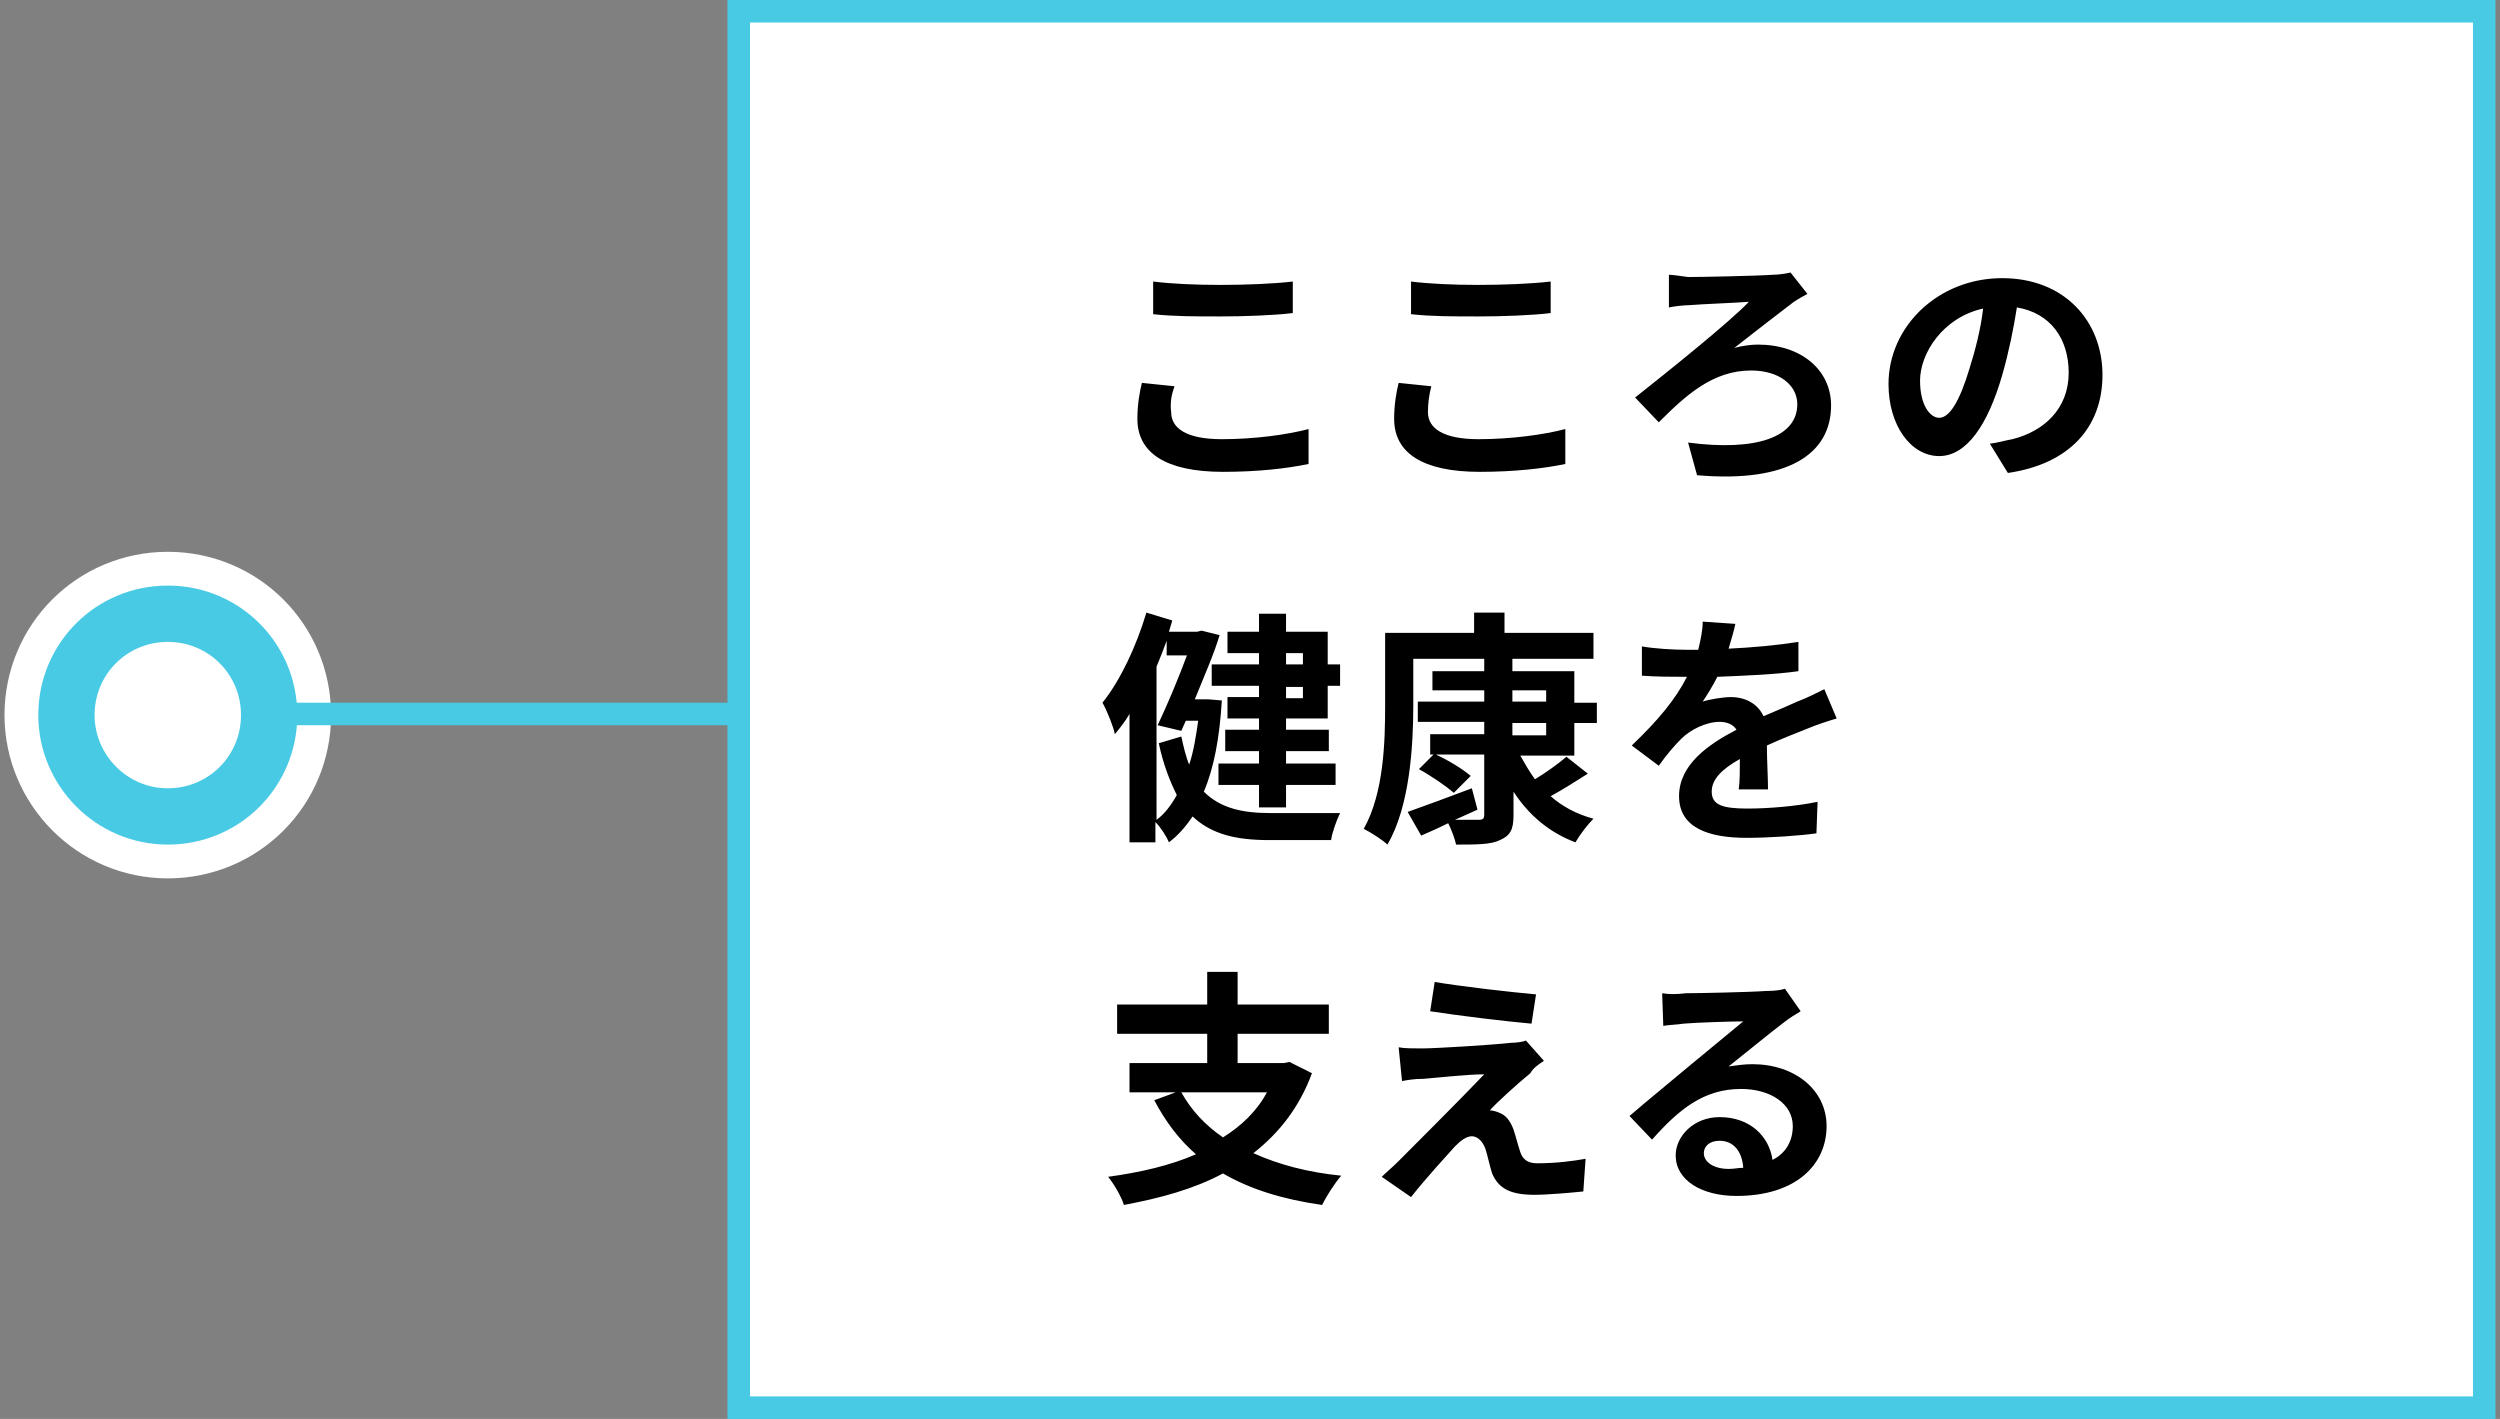
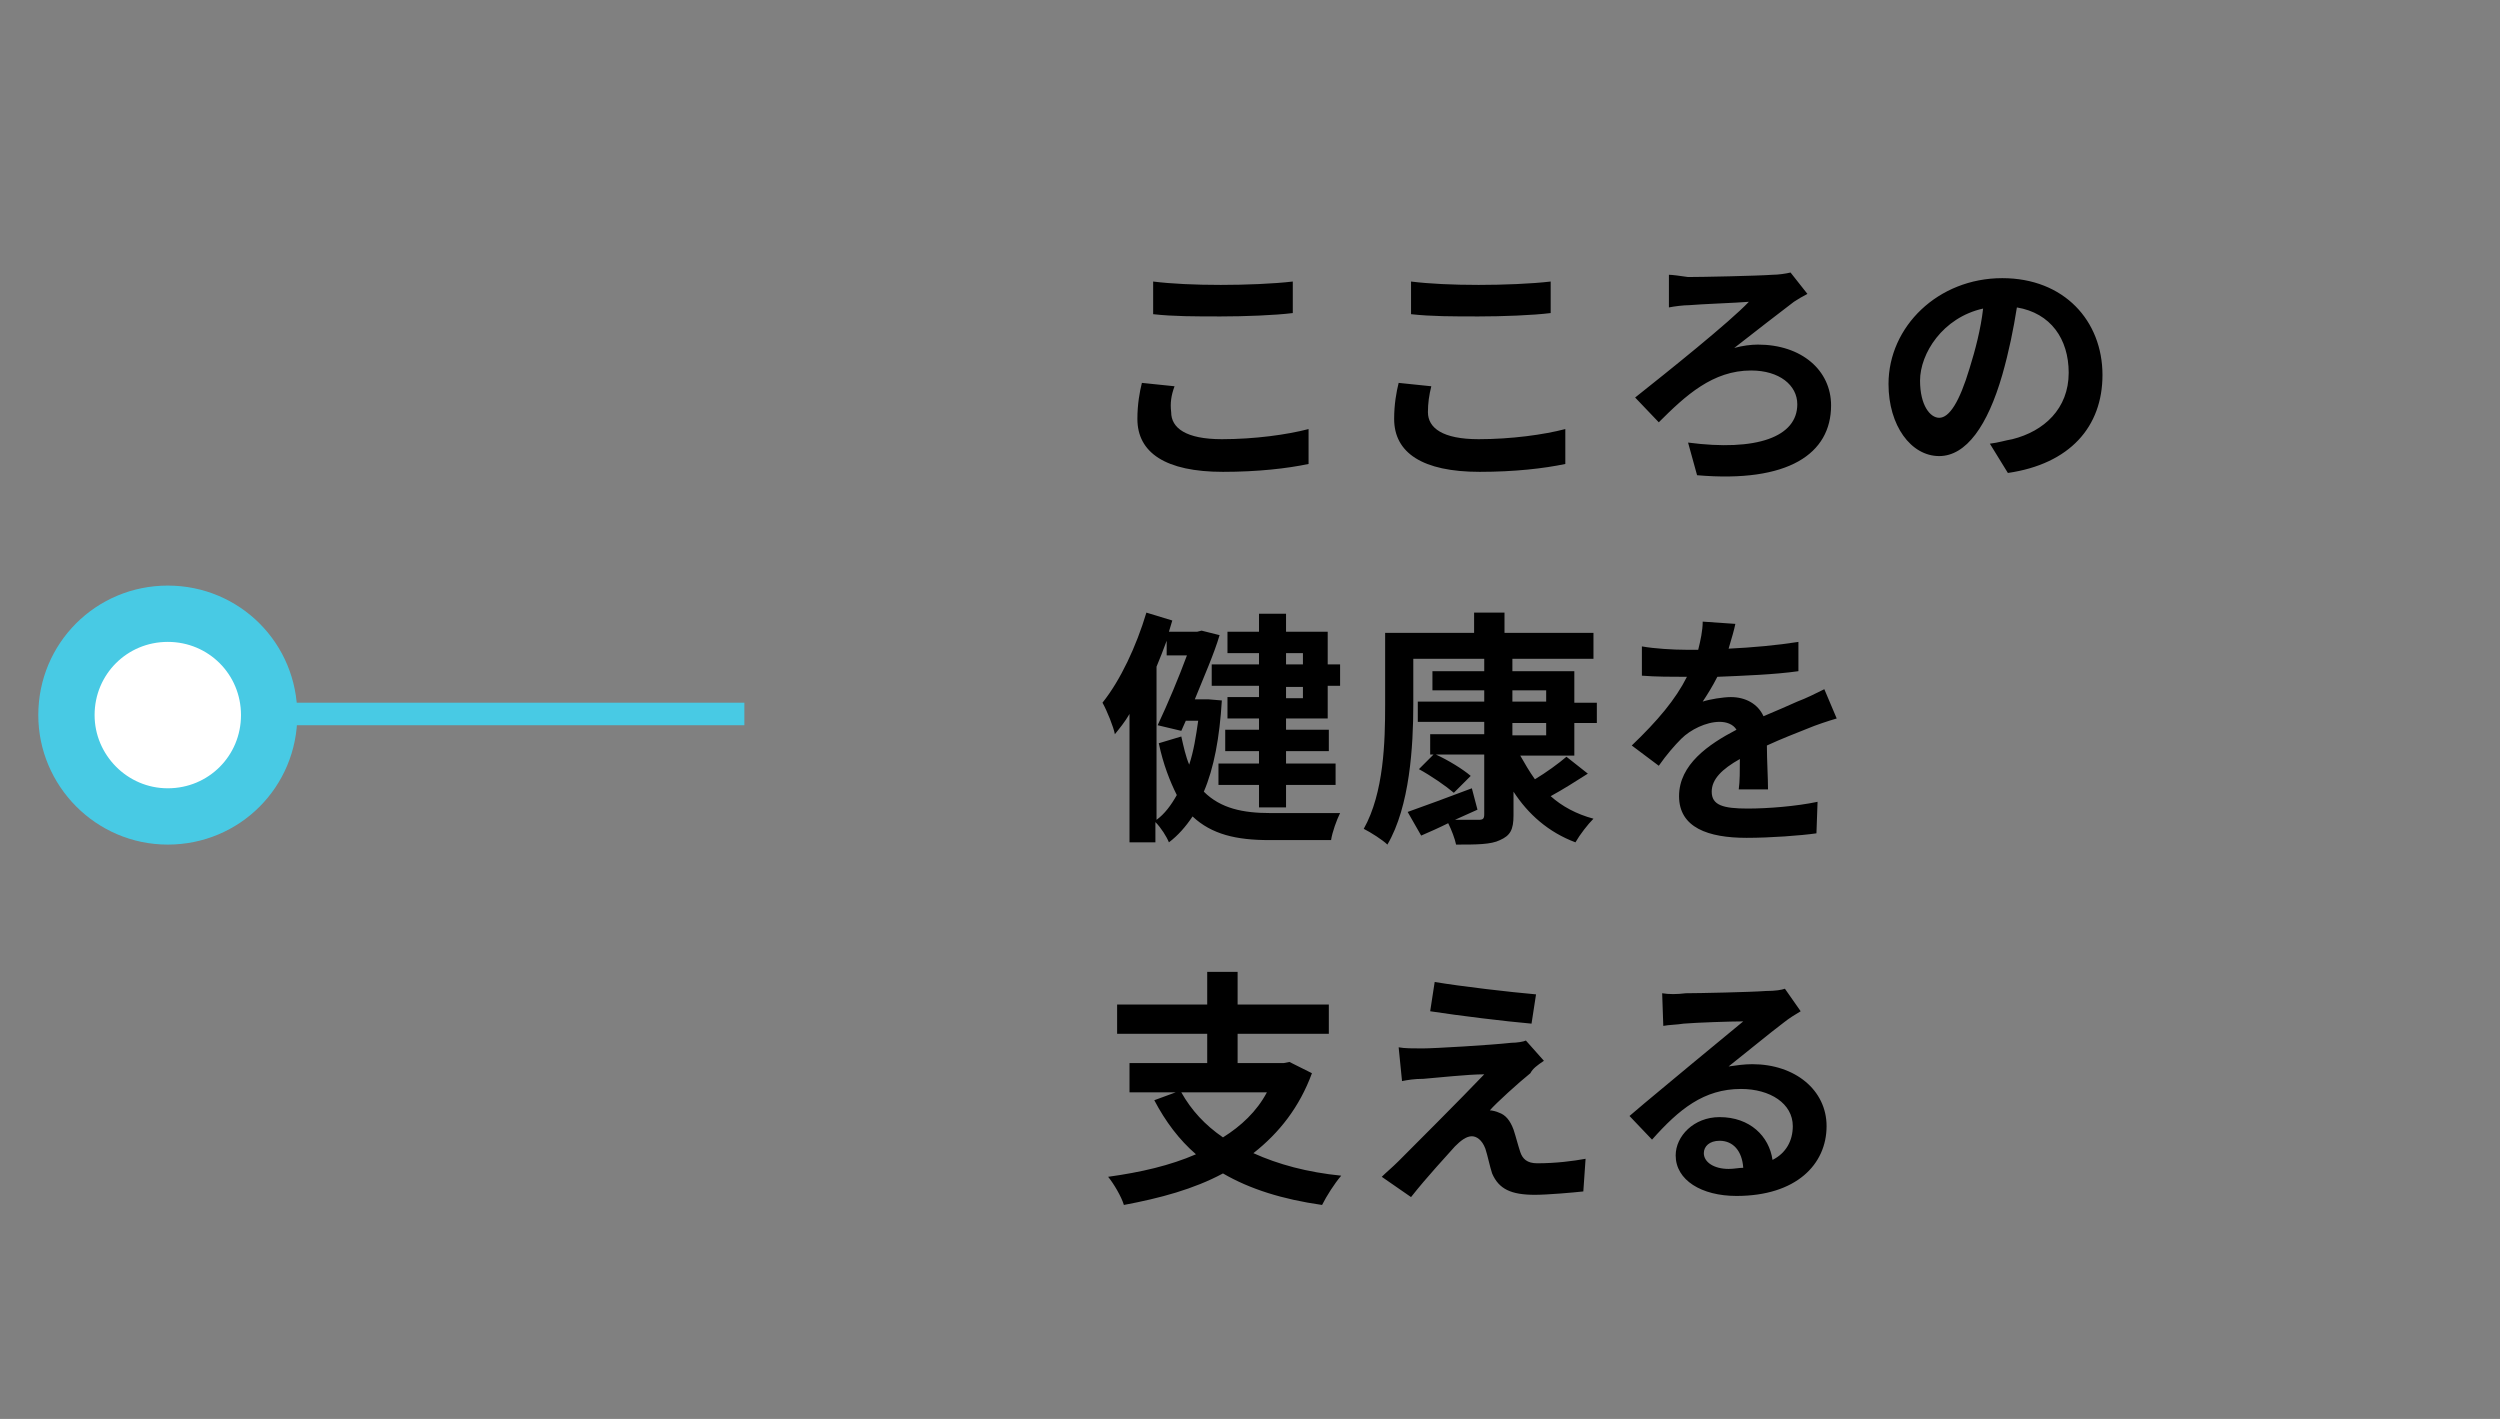
<svg xmlns="http://www.w3.org/2000/svg" version="1.1" id="レイヤー_1" x="0px" y="0px" viewBox="0 0 222 126" style="enable-background:new 0 0 222 126;" xml:space="preserve">
  <rect x="0" y="0" width="222" height="126" fill="#808080" stroke="none" />
  <style type="text/css">
	.st0{fill:#FFFFFF;stroke:#48CAE4;stroke-width:2;stroke-miterlimit:10;}
	.st1{fill:none;stroke:#FFFFFF;stroke-width:11;stroke-linecap:round;stroke-linejoin:round;stroke-miterlimit:10;}
	.st2{fill:#FFFFFF;}
	.st3{fill:none;stroke:#48CAE4;stroke-width:5;stroke-linecap:round;stroke-linejoin:round;stroke-miterlimit:10;}
	.st4{fill:none;stroke:#48CAE4;stroke-width:2;stroke-miterlimit:10;}
</style>
  <g>
-     <path class="st0" d="M65.6,125h155V1h-155V125z" />
-     <path class="st1" d="M14.9,72.5c5,0,9-4,9-9c0-5-4-9-9-9c-5,0-9,4-9,9C5.9,68.4,9.9,72.5,14.9,72.5z" />
    <path class="st2" d="M14.9,72.5c5,0,9-4,9-9c0-5-4-9-9-9c-5,0-9,4-9,9C5.9,68.4,9.9,72.5,14.9,72.5z" />
    <path class="st3" d="M14.9,72.5c5,0,9-4,9-9c0-5-4-9-9-9c-5,0-9,4-9,9C5.9,68.4,9.9,72.5,14.9,72.5z" />
    <path class="st4" d="M66.1,63.4H24" />
    <path d="M102.4,25v2.9c1.8,0.2,3.7,0.2,6,0.2c2.1,0,4.8-0.1,6.4-0.3V25c-1.7,0.2-4.2,0.3-6.4,0.3C106.1,25.3,104,25.2,102.4,25z    M104.3,34.3l-2.9-0.3c-0.2,0.8-0.4,1.9-0.4,3.2c0,3,2.5,4.7,7.6,4.7c3.1,0,5.7-0.3,7.6-0.7l0-3.1c-1.9,0.5-4.8,0.9-7.7,0.9   c-3.2,0-4.5-1-4.5-2.4C103.9,35.8,104,35.1,104.3,34.3z M125.3,25v2.9c1.8,0.2,3.7,0.2,6,0.2c2.1,0,4.8-0.1,6.4-0.3V25   c-1.7,0.2-4.2,0.3-6.4,0.3C129,25.3,126.9,25.2,125.3,25z M127.1,34.3l-2.9-0.3c-0.2,0.8-0.4,1.9-0.4,3.2c0,3,2.5,4.7,7.6,4.7   c3.1,0,5.7-0.3,7.6-0.7l0-3.1c-1.9,0.5-4.8,0.9-7.7,0.9c-3.2,0-4.5-1-4.5-2.4C126.8,35.8,126.9,35.1,127.1,34.3z M148.2,24.4l0,2.9   c0.5-0.1,1.3-0.2,1.8-0.2c1.1-0.1,4.1-0.2,5.3-0.3c-1.7,1.8-7.2,6.2-10.1,8.5l2.1,2.2c2.4-2.4,4.8-4.6,8.2-4.6c2.5,0,4.1,1.3,4.1,3   c0,2.9-3.6,4.2-9.7,3.4l0.8,2.9c8.1,0.7,11.9-1.9,11.9-6.2c0-3.1-2.6-5.4-6.5-5.4c-0.6,0-1.4,0.1-2.1,0.3c1.9-1.5,4-3.1,5.3-4.1   c0.3-0.2,0.8-0.5,1.2-0.7l-1.5-1.9c-0.4,0.1-1.1,0.2-1.6,0.2c-1.4,0.1-6.3,0.2-7.5,0.2C149.2,24.5,148.5,24.4,148.2,24.4z    M186.7,33.3c0-4.8-3.4-8.6-8.9-8.6c-5.7,0-10.1,4.3-10.1,9.4c0,3.7,2,6.4,4.5,6.4c2.4,0,4.3-2.7,5.6-7.2c0.6-2.1,1-4.1,1.3-6   c3,0.5,4.6,2.8,4.6,5.8c0,3.2-2.2,5.2-5,5.9c-0.6,0.1-1.2,0.3-2,0.4l1.6,2.6C183.8,41.2,186.7,37.9,186.7,33.3z M170.5,33.8   c0-2.4,2-5.6,5.6-6.4c-0.2,1.8-0.7,3.7-1.2,5.3c-0.9,3-1.8,4.4-2.7,4.4C171.4,37.1,170.5,36,170.5,33.8z M115.7,58v1h-1.5v-1H115.7   z M115.7,62h-1.5v-1h1.5V62z M111.8,59h-4.2v1.9h4.2v1h-2.8v1.9h2.8v1h-3v1.9h3v1.1h-3.6v1.9h3.6v2h2.4v-2h4.4v-1.9h-4.4v-1.1h3.8   v-1.9h-3.8v-1h3.7v-2.9h1.1V59h-1.1v-2.9h-3.7v-1.6h-2.4v1.6h-2.8V58h2.8V59z M102.7,59.2c0.3-0.7,0.6-1.5,0.9-2.3v1.3h1.8   c-0.7,1.9-1.7,4.3-2.6,6.2l2.1,0.5l0.4-0.9h1.1c-0.2,1.4-0.4,2.7-0.8,3.9c-0.3-0.7-0.5-1.6-0.7-2.5l-2,0.6c0.4,1.9,1,3.4,1.6,4.6   c-0.5,0.9-1.1,1.7-1.8,2.2V59.2z M107.3,62.1l-0.4,0h-0.8c0.8-2,1.7-4,2.2-5.7l-1.6-0.4l-0.4,0.1h-2.5c0.1-0.3,0.2-0.7,0.3-1   l-2.3-0.7c-0.9,3-2.3,6-3.9,8c0.4,0.7,1,2.2,1.1,2.8c0.4-0.5,0.9-1.1,1.3-1.8v11.4h2.3v-1.8c0.5,0.5,1,1.3,1.2,1.8   c0.8-0.6,1.5-1.4,2.1-2.3c1.7,1.6,3.9,2.1,6.8,2.1h5.5c0.1-0.7,0.5-1.8,0.8-2.4c-1.2,0-5.2,0-6.2,0c-2.4,0-4.4-0.4-5.9-1.9   c0.9-2.1,1.4-4.8,1.6-8.1L107.3,62.1z M134.3,64.2h3v1.1h-3V64.2z M134.3,61.3h3v1h-3V61.3z M139.8,67v-2.8h2v-1.8h-2v-2.8h-5.5   v-1.1h7.2v-2.3h-7.9v-1.8h-2.7v1.8H123v6.4c0,3.2-0.1,7.8-1.9,11c0.6,0.3,1.7,1,2.1,1.4c2-3.4,2.3-8.8,2.3-12.4v-4.1h6.3v1.1h-4.6   v1.7h4.6v1h-5.9v1.8h5.9v1.1h-4.8V67h0.3l-1.3,1.3c1.1,0.6,2.4,1.5,3.1,2.1l1.5-1.5c-0.7-0.6-2-1.4-3.1-1.9h4.3v5.3   c0,0.4-0.1,0.5-0.5,0.5c-0.3,0-1.2,0-2.1,0c0.7-0.3,1.3-0.6,2-0.9l-0.5-1.9c-2.1,0.8-4.3,1.6-5.7,2.1l1.2,2.1   c0.7-0.3,1.6-0.7,2.4-1.1c0.3,0.6,0.6,1.4,0.7,1.9c1.8,0,3.1,0,3.9-0.4c0.9-0.4,1.2-0.9,1.2-2.2v-2.1c1.3,2,3.1,3.6,5.5,4.5   c0.4-0.7,1.1-1.6,1.6-2.1c-1.5-0.4-2.8-1.1-3.8-2c1.1-0.6,2.2-1.3,3.3-2l-1.9-1.5c-0.7,0.6-1.8,1.4-2.8,2c-0.5-0.7-0.9-1.4-1.3-2.1   H139.8z M154.1,55.4l-2.9-0.2c0,0.8-0.2,1.7-0.4,2.5c-0.4,0-0.7,0-1.1,0c-1.1,0-2.8-0.1-3.9-0.3V60c1.2,0.1,2.8,0.1,3.7,0.1   c0.1,0,0.2,0,0.3,0c-1,2-2.6,3.9-4.9,6.1l2.4,1.8c0.7-1,1.4-1.8,2-2.4c0.8-0.8,2.2-1.5,3.4-1.5c0.6,0,1.2,0.2,1.5,0.7   c-2.5,1.3-5.1,3.1-5.1,5.9c0,2.8,2.6,3.7,6,3.7c2.1,0,4.8-0.2,6.2-0.4l0.1-2.8c-1.9,0.4-4.4,0.6-6.2,0.6c-2.2,0-3.2-0.3-3.2-1.5   c0-1.1,0.9-2,2.5-2.9c0,1,0,2-0.1,2.7h2.6c0-1-0.1-2.6-0.1-3.9c1.3-0.6,2.6-1.1,3.6-1.5c0.7-0.3,1.9-0.7,2.6-0.9l-1.1-2.6   c-0.8,0.4-1.6,0.8-2.4,1.1c-0.9,0.4-1.8,0.8-3,1.3c-0.5-1.1-1.6-1.7-2.9-1.7c-0.7,0-1.9,0.2-2.5,0.4c0.4-0.6,0.9-1.4,1.3-2.2   c2.4-0.1,5.1-0.2,7.2-0.5l0-2.6c-1.9,0.3-4.1,0.5-6.2,0.6C153.8,56.6,154,55.9,154.1,55.4z M112.5,97c-0.9,1.7-2.3,3-3.9,4   c-1.6-1.1-2.8-2.4-3.7-4H112.5z M114.5,94.3l-0.5,0.1h-4.1v-2.6h8.1v-2.6h-8.1v-2.9h-2.7v2.9h-8v2.6h8v2.6h-6.9V97h4.1l-1.9,0.7   c1,1.9,2.2,3.5,3.7,4.8c-2.3,1-4.9,1.6-7.8,2c0.5,0.6,1.2,1.8,1.4,2.5c3.2-0.6,6.2-1.4,8.8-2.8c2.4,1.4,5.3,2.3,8.8,2.8   c0.4-0.8,1.1-1.9,1.7-2.6c-3-0.3-5.6-1-7.8-2c2.3-1.8,4.1-4.1,5.2-7.1L114.5,94.3z M127.4,87.2l-0.4,2.6c2.6,0.4,6.7,0.9,9,1.1   l0.4-2.6C134.1,88.1,129.8,87.6,127.4,87.2z M137.1,94.2l-1.6-1.8c-0.2,0.1-0.8,0.2-1.3,0.2c-1.8,0.2-6.8,0.5-7.9,0.5   c-0.8,0-1.6,0-2.1-0.1l0.3,3c0.5-0.1,1.1-0.2,1.9-0.2c1.3-0.1,3.9-0.4,5.4-0.4c-2,2.1-6.5,6.6-7.6,7.7c-0.6,0.6-1.1,1-1.5,1.4   l2.6,1.8c1.5-1.9,3.2-3.7,3.9-4.5c0.5-0.5,1-0.9,1.5-0.9c0.4,0,0.9,0.3,1.2,1.1c0.2,0.6,0.4,1.6,0.6,2.2c0.6,1.4,1.7,1.9,3.8,1.9   c1.1,0,3.4-0.2,4.3-0.3l0.2-2.9c-1.1,0.2-2.6,0.4-4.3,0.4c-0.9,0-1.3-0.4-1.5-1c-0.2-0.6-0.4-1.4-0.6-2c-0.3-0.8-0.7-1.3-1.3-1.5   c-0.2-0.1-0.6-0.2-0.8-0.2c0.5-0.6,2.6-2.5,3.6-3.3C136.1,94.9,136.5,94.6,137.1,94.2z M151.3,102.4c0-0.6,0.5-1.1,1.4-1.1   c1.2,0,2,0.9,2.1,2.4c-0.4,0-0.8,0.1-1.3,0.1C152.2,103.8,151.3,103.2,151.3,102.4z M147.6,88.2l0.1,2.9c0.5-0.1,1.2-0.1,1.8-0.2   c1.2-0.1,4.2-0.2,5.3-0.2c-1.1,0.9-3.4,2.8-4.6,3.8c-1.3,1.1-4,3.3-5.5,4.6l2,2.1c2.4-2.7,4.6-4.5,7.9-4.5c2.6,0,4.6,1.3,4.6,3.3   c0,1.3-0.6,2.4-1.8,3c-0.3-2.1-2-3.8-4.7-3.8c-2.3,0-3.9,1.7-3.9,3.4c0,2.2,2.3,3.6,5.4,3.6c5.3,0,8-2.8,8-6.2   c0-3.2-2.8-5.5-6.6-5.5c-0.7,0-1.4,0.1-2.1,0.2c1.4-1.1,3.7-3,4.9-3.9c0.5-0.4,1-0.7,1.5-1l-1.4-2c-0.3,0.1-0.8,0.2-1.7,0.2   c-1.3,0.1-6,0.2-7.1,0.2C148.9,88.3,148.2,88.3,147.6,88.2z" />
  </g>
</svg>